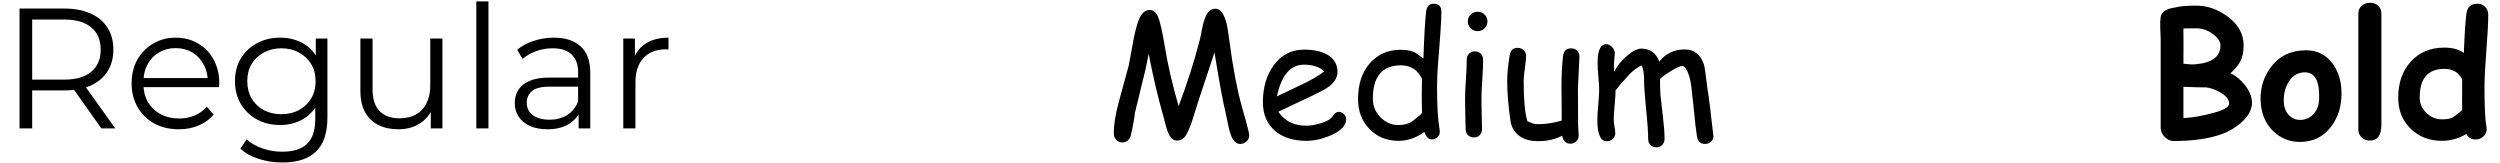
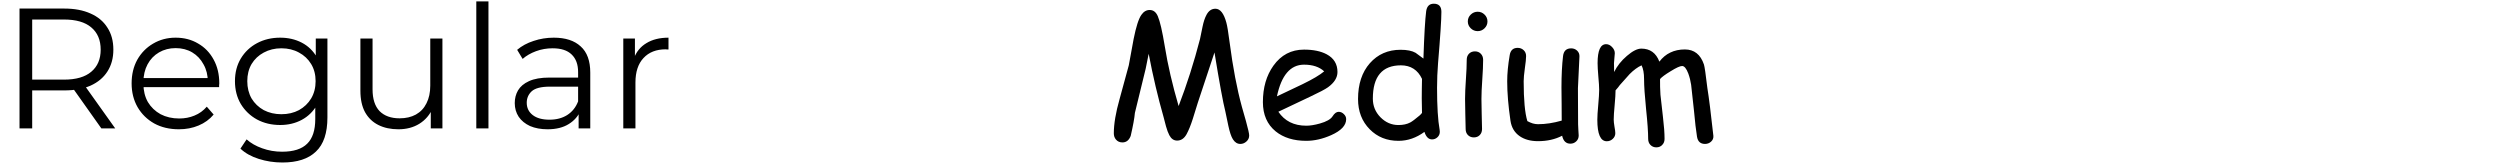
<svg xmlns="http://www.w3.org/2000/svg" width="292" height="19" viewBox="0 0 292 19" fill="none">
  <path d="M2.28 15V1H7.52C8.707 1 9.727 1.193 10.58 1.58C11.433 1.953 12.087 2.5 12.54 3.22C13.007 3.927 13.24 4.787 13.24 5.8C13.24 6.787 13.007 7.64 12.54 8.36C12.087 9.067 11.433 9.613 10.58 10C9.727 10.373 8.707 10.56 7.52 10.56H3.1L3.76 9.88V15H2.28ZM11.84 15L8.24 9.92H9.84L13.46 15H11.84ZM3.76 10L3.1 9.3H7.48C8.88 9.3 9.94 8.993 10.66 8.38C11.393 7.767 11.76 6.907 11.76 5.8C11.76 4.68 11.393 3.813 10.66 3.2C9.94 2.587 8.88 2.28 7.48 2.28H3.1L3.76 1.58V10ZM20.893 15.1C19.8 15.1 18.84 14.873 18.013 14.42C17.186 13.953 16.54 13.32 16.073 12.52C15.607 11.707 15.373 10.78 15.373 9.74C15.373 8.7 15.593 7.78 16.033 6.98C16.486 6.18 17.1 5.553 17.873 5.1C18.66 4.633 19.54 4.4 20.513 4.4C21.5 4.4 22.373 4.627 23.133 5.08C23.907 5.52 24.513 6.147 24.953 6.96C25.393 7.76 25.613 8.687 25.613 9.74C25.613 9.807 25.607 9.88 25.593 9.96C25.593 10.027 25.593 10.1 25.593 10.18H16.453V9.12H24.833L24.273 9.54C24.273 8.78 24.107 8.107 23.773 7.52C23.453 6.92 23.013 6.453 22.453 6.12C21.893 5.787 21.247 5.62 20.513 5.62C19.793 5.62 19.146 5.787 18.573 6.12C18 6.453 17.553 6.92 17.233 7.52C16.913 8.12 16.753 8.807 16.753 9.58V9.8C16.753 10.6 16.927 11.307 17.273 11.92C17.633 12.52 18.127 12.993 18.753 13.34C19.393 13.673 20.12 13.84 20.933 13.84C21.573 13.84 22.166 13.727 22.713 13.5C23.273 13.273 23.753 12.927 24.153 12.46L24.953 13.38C24.486 13.94 23.9 14.367 23.193 14.66C22.5 14.953 21.733 15.1 20.893 15.1ZM32.983 18.98C32.023 18.98 31.103 18.84 30.223 18.56C29.343 18.28 28.63 17.88 28.083 17.36L28.803 16.28C29.297 16.72 29.903 17.067 30.623 17.32C31.357 17.587 32.13 17.72 32.943 17.72C34.277 17.72 35.257 17.407 35.883 16.78C36.51 16.167 36.823 15.207 36.823 13.9V11.28L37.023 9.48L36.883 7.68V4.5H38.243V13.72C38.243 15.533 37.797 16.86 36.903 17.7C36.023 18.553 34.717 18.98 32.983 18.98ZM32.723 14.6C31.723 14.6 30.823 14.387 30.023 13.96C29.223 13.52 28.59 12.913 28.123 12.14C27.67 11.367 27.443 10.48 27.443 9.48C27.443 8.48 27.67 7.6 28.123 6.84C28.59 6.067 29.223 5.467 30.023 5.04C30.823 4.613 31.723 4.4 32.723 4.4C33.657 4.4 34.497 4.593 35.243 4.98C35.99 5.367 36.583 5.94 37.023 6.7C37.463 7.46 37.683 8.387 37.683 9.48C37.683 10.573 37.463 11.5 37.023 12.26C36.583 13.02 35.99 13.6 35.243 14C34.497 14.4 33.657 14.6 32.723 14.6ZM32.863 13.34C33.637 13.34 34.323 13.18 34.923 12.86C35.523 12.527 35.997 12.073 36.343 11.5C36.69 10.913 36.863 10.24 36.863 9.48C36.863 8.72 36.69 8.053 36.343 7.48C35.997 6.907 35.523 6.46 34.923 6.14C34.323 5.807 33.637 5.64 32.863 5.64C32.103 5.64 31.417 5.807 30.803 6.14C30.203 6.46 29.73 6.907 29.383 7.48C29.05 8.053 28.883 8.72 28.883 9.48C28.883 10.24 29.05 10.913 29.383 11.5C29.73 12.073 30.203 12.527 30.803 12.86C31.417 13.18 32.103 13.34 32.863 13.34ZM46.535 15.1C45.642 15.1 44.861 14.933 44.195 14.6C43.528 14.267 43.008 13.767 42.635 13.1C42.275 12.433 42.095 11.6 42.095 10.6V4.5H43.515V10.44C43.515 11.56 43.788 12.407 44.335 12.98C44.895 13.54 45.675 13.82 46.675 13.82C47.408 13.82 48.041 13.673 48.575 13.38C49.121 13.073 49.535 12.633 49.815 12.06C50.108 11.487 50.255 10.8 50.255 10V4.5H51.675V15H50.315V12.12L50.535 12.64C50.202 13.413 49.681 14.02 48.975 14.46C48.282 14.887 47.468 15.1 46.535 15.1ZM55.632 15V0.16H57.052V15H55.632ZM67.583 15V12.68L67.523 12.3V8.42C67.523 7.527 67.27 6.84 66.763 6.36C66.27 5.88 65.53 5.64 64.543 5.64C63.863 5.64 63.217 5.753 62.603 5.98C61.99 6.207 61.47 6.507 61.043 6.88L60.403 5.82C60.937 5.367 61.577 5.02 62.323 4.78C63.07 4.527 63.857 4.4 64.683 4.4C66.043 4.4 67.09 4.74 67.823 5.42C68.57 6.087 68.943 7.107 68.943 8.48V15H67.583ZM63.963 15.1C63.177 15.1 62.49 14.973 61.903 14.72C61.33 14.453 60.89 14.093 60.583 13.64C60.277 13.173 60.123 12.64 60.123 12.04C60.123 11.493 60.25 11 60.503 10.56C60.77 10.107 61.197 9.747 61.783 9.48C62.383 9.2 63.183 9.06 64.183 9.06H67.803V10.12H64.223C63.21 10.12 62.503 10.3 62.103 10.66C61.717 11.02 61.523 11.467 61.523 12C61.523 12.6 61.757 13.08 62.223 13.44C62.69 13.8 63.343 13.98 64.183 13.98C64.983 13.98 65.67 13.8 66.243 13.44C66.83 13.067 67.257 12.533 67.523 11.84L67.843 12.82C67.577 13.513 67.11 14.067 66.443 14.48C65.79 14.893 64.963 15.1 63.963 15.1ZM72.8 15V4.5H74.16V7.36L74.02 6.86C74.314 6.06 74.807 5.453 75.5 5.04C76.194 4.613 77.054 4.4 78.08 4.4V5.78C78.027 5.78 77.974 5.78 77.92 5.78C77.867 5.767 77.814 5.76 77.76 5.76C76.654 5.76 75.787 6.1 75.16 6.78C74.534 7.447 74.22 8.4 74.22 9.64V15H72.8Z" fill="black" />
  <path d="M144.869 16.811C144.518 16.811 144.228 16.628 144 16.264C143.805 15.951 143.629 15.43 143.473 14.701L143.121 13.021C142.854 11.98 142.431 9.682 141.852 6.127L139.898 12.016L139.322 13.871C139.088 14.607 138.844 15.209 138.59 15.678C138.316 16.172 137.949 16.42 137.486 16.42C137.102 16.42 136.799 16.212 136.578 15.795C136.435 15.521 136.305 15.173 136.188 14.75L135.904 13.666C135.247 11.368 134.667 8.907 134.166 6.283L133.814 8.031L132.555 13.188C132.503 13.793 132.34 14.688 132.066 15.873C131.871 16.381 131.549 16.635 131.1 16.635C130.781 16.635 130.527 16.521 130.338 16.293C130.175 16.098 130.094 15.857 130.094 15.57C130.094 14.483 130.318 13.148 130.768 11.566L131.842 7.631L132.408 4.555C132.695 3.116 132.997 2.175 133.316 1.732C133.577 1.355 133.899 1.166 134.283 1.166C134.706 1.166 135.022 1.407 135.23 1.889C135.484 2.468 135.758 3.65 136.051 5.434C136.396 7.576 136.933 9.893 137.662 12.387C138.626 9.88 139.459 7.27 140.162 4.555L140.455 3.129C140.572 2.556 140.725 2.094 140.914 1.742C141.168 1.26 141.516 1.02 141.959 1.02C142.519 1.02 142.945 1.56 143.238 2.641C143.342 3.012 143.469 3.78 143.619 4.945C144.003 7.888 144.482 10.401 145.055 12.484L145.533 14.164C145.781 15.062 145.904 15.616 145.904 15.824C145.904 16.104 145.797 16.338 145.582 16.527C145.374 16.716 145.136 16.811 144.869 16.811ZM152.574 16.449C151.103 16.449 149.911 16.081 149 15.346C148.004 14.532 147.506 13.393 147.506 11.928C147.506 10.235 147.916 8.816 148.736 7.67C149.628 6.42 150.82 5.795 152.311 5.795C153.391 5.795 154.273 5.977 154.957 6.342C155.797 6.791 156.217 7.481 156.217 8.412C156.217 9.063 155.849 9.656 155.113 10.19C154.788 10.424 154.098 10.788 153.043 11.283L149.312 13.051C149.677 13.591 150.13 13.998 150.67 14.271C151.217 14.545 151.852 14.682 152.574 14.682C153.023 14.682 153.551 14.597 154.156 14.428C154.924 14.213 155.419 13.933 155.641 13.588C155.862 13.236 156.1 13.06 156.354 13.06C156.581 13.06 156.783 13.148 156.959 13.324C157.141 13.493 157.232 13.692 157.232 13.92C157.232 14.643 156.65 15.264 155.484 15.785C154.488 16.228 153.518 16.449 152.574 16.449ZM152.311 7.553C151.516 7.553 150.855 7.862 150.328 8.48C149.801 9.092 149.407 10.017 149.146 11.254L152.145 9.828C153.323 9.255 154.163 8.757 154.664 8.334C154.104 7.813 153.32 7.553 152.311 7.553ZM167.965 7.377C167.887 8.334 167.848 9.291 167.848 10.248C167.848 12.416 167.949 14.053 168.15 15.16C168.163 15.251 168.17 15.326 168.17 15.385C168.17 15.645 168.079 15.86 167.896 16.029C167.714 16.199 167.503 16.283 167.262 16.283C166.858 16.283 166.562 15.99 166.373 15.404C165.904 15.749 165.416 16.01 164.908 16.186C164.407 16.361 163.883 16.449 163.336 16.449C161.988 16.449 160.872 16 159.986 15.102C159.075 14.184 158.619 13.005 158.619 11.566C158.619 9.828 159.078 8.435 159.996 7.387C160.921 6.339 162.118 5.814 163.59 5.814C164.345 5.814 164.928 5.932 165.338 6.166L166.256 6.84C166.347 4.099 166.454 2.253 166.578 1.303C166.663 0.723 166.959 0.434 167.467 0.434C168.059 0.434 168.355 0.749 168.355 1.381C168.355 2.286 168.225 4.285 167.965 7.377ZM163.629 7.631C162.535 7.631 161.715 7.956 161.168 8.607C160.621 9.252 160.348 10.225 160.348 11.527C160.348 12.367 160.644 13.09 161.236 13.695C161.835 14.301 162.535 14.604 163.336 14.604C163.883 14.604 164.345 14.503 164.723 14.301C164.944 14.184 165.305 13.913 165.807 13.49C165.904 13.406 165.999 13.305 166.09 13.188L166.061 11.498L166.07 10.365L166.09 9.213C165.842 8.686 165.514 8.292 165.104 8.031C164.693 7.764 164.202 7.631 163.629 7.631ZM172.594 3.637C172.281 3.637 172.011 3.526 171.783 3.305C171.555 3.083 171.441 2.816 171.441 2.504C171.441 2.191 171.555 1.924 171.783 1.703C172.011 1.482 172.281 1.371 172.594 1.371C172.906 1.371 173.173 1.482 173.395 1.703C173.622 1.924 173.736 2.191 173.736 2.504C173.736 2.816 173.622 3.083 173.395 3.305C173.173 3.526 172.906 3.637 172.594 3.637ZM173.033 11.566C173.033 11.957 173.043 12.543 173.062 13.324C173.089 14.099 173.102 14.682 173.102 15.072C173.102 15.359 173.014 15.593 172.838 15.775C172.662 15.958 172.431 16.049 172.145 16.049C171.865 16.049 171.633 15.958 171.451 15.775C171.275 15.593 171.188 15.359 171.188 15.072C171.188 14.682 171.174 14.099 171.148 13.324C171.129 12.543 171.119 11.957 171.119 11.566C171.119 10.954 171.152 10.193 171.217 9.281C171.282 8.363 171.314 7.598 171.314 6.986C171.314 6.693 171.402 6.456 171.578 6.273C171.76 6.091 171.992 6 172.271 6C172.551 6 172.779 6.091 172.955 6.273C173.137 6.456 173.229 6.693 173.229 6.986C173.229 7.598 173.196 8.363 173.131 9.281C173.066 10.193 173.033 10.954 173.033 11.566ZM184.303 10.297C184.303 10.766 184.306 11.469 184.312 12.406C184.319 13.344 184.322 14.047 184.322 14.516C184.322 14.659 184.332 14.877 184.352 15.17C184.378 15.463 184.391 15.681 184.391 15.824C184.391 16.104 184.296 16.332 184.107 16.508C183.919 16.69 183.688 16.781 183.414 16.781C182.913 16.781 182.594 16.472 182.457 15.854C181.643 16.277 180.706 16.488 179.645 16.488C178.792 16.488 178.085 16.299 177.525 15.922C176.907 15.505 176.539 14.896 176.422 14.096C176.168 12.37 176.041 10.834 176.041 9.486C176.041 8.594 176.139 7.579 176.334 6.439C176.425 5.873 176.734 5.59 177.262 5.59C177.542 5.59 177.776 5.681 177.965 5.863C178.154 6.039 178.248 6.267 178.248 6.547C178.248 6.846 178.199 7.325 178.102 7.982C178.01 8.64 177.965 9.141 177.965 9.486C177.965 10.574 178.001 11.505 178.072 12.279C178.144 13.054 178.251 13.676 178.395 14.145C178.609 14.262 178.821 14.353 179.029 14.418C179.238 14.477 179.443 14.506 179.645 14.506C180.517 14.506 181.438 14.366 182.408 14.086L182.398 12.104L182.379 10.209C182.379 8.803 182.441 7.582 182.564 6.547C182.636 5.948 182.952 5.648 183.512 5.648C183.792 5.648 184.026 5.74 184.215 5.922C184.404 6.104 184.492 6.332 184.479 6.605L184.303 10.297ZM199.146 16.811C198.613 16.811 198.3 16.527 198.209 15.961C198.092 15.245 197.975 14.236 197.857 12.934L197.525 9.906C197.46 9.457 197.35 9.018 197.193 8.588C196.972 8.002 196.731 7.709 196.471 7.709C196.23 7.709 195.781 7.914 195.123 8.324C194.498 8.702 194.088 9.005 193.893 9.232C193.886 9.844 193.902 10.456 193.941 11.068L194.234 13.676C194.358 14.704 194.42 15.554 194.42 16.225C194.42 16.511 194.329 16.745 194.146 16.928C193.971 17.116 193.743 17.211 193.463 17.211C193.183 17.211 192.952 17.116 192.77 16.928C192.594 16.745 192.506 16.511 192.506 16.225C192.506 15.437 192.424 14.275 192.262 12.738C192.105 11.195 192.027 10.03 192.027 9.242C192.027 8.552 191.93 8.015 191.734 7.631C191.279 7.839 190.816 8.178 190.348 8.646L189.195 9.936C189.091 10.092 188.925 10.297 188.697 10.551C188.697 10.941 188.661 11.518 188.59 12.279C188.518 13.041 188.482 13.604 188.482 13.969C188.482 14.164 188.512 14.438 188.57 14.789C188.635 15.141 188.668 15.395 188.668 15.551C188.668 15.818 188.567 16.042 188.365 16.225C188.17 16.407 187.939 16.498 187.672 16.498C186.936 16.498 186.568 15.662 186.568 13.988C186.568 13.598 186.604 13.015 186.676 12.24C186.747 11.466 186.783 10.883 186.783 10.492C186.783 10.147 186.751 9.63 186.686 8.939C186.627 8.249 186.598 7.729 186.598 7.377C186.598 5.899 186.93 5.16 187.594 5.16C187.848 5.16 188.079 5.271 188.287 5.492C188.502 5.714 188.609 5.954 188.609 6.215C188.609 6.339 188.593 6.531 188.561 6.791C188.528 7.051 188.512 7.25 188.512 7.387L188.531 8.412C188.87 7.715 189.368 7.087 190.025 6.527C190.683 5.961 191.243 5.678 191.705 5.678C192.727 5.678 193.43 6.186 193.814 7.201C194.173 6.726 194.599 6.371 195.094 6.137C195.589 5.896 196.155 5.775 196.793 5.775C197.88 5.775 198.622 6.361 199.02 7.533C199.098 7.768 199.231 8.682 199.42 10.277C199.602 11.397 199.837 13.262 200.123 15.873C200.143 16.134 200.055 16.355 199.859 16.537C199.664 16.719 199.426 16.811 199.146 16.811Z" fill="black" />
-   <path d="M259.633 15.619C258.116 16.186 256.199 16.469 253.881 16.469C253.49 16.469 253.139 16.306 252.826 15.98C252.52 15.655 252.367 15.307 252.367 14.935V4.584C252.348 4.141 252.331 3.699 252.318 3.256C252.299 2.755 252.315 2.331 252.367 1.986C252.458 1.374 253.028 1.003 254.076 0.873C254.571 0.73 255.391 0.658 256.537 0.658C257.768 0.658 258.946 1.055 260.072 1.85C261.394 2.774 262.055 3.93 262.055 5.316C262.055 6.065 261.918 6.697 261.645 7.211C261.43 7.628 261.055 8.074 260.521 8.549C261.153 8.855 261.713 9.317 262.201 9.936C262.755 10.626 263.031 11.312 263.031 11.996C263.031 12.862 262.559 13.682 261.615 14.457C260.984 14.971 260.323 15.359 259.633 15.619ZM256.537 3.305C255.697 3.305 255.193 3.311 255.023 3.324L255.033 5.395L255.023 7.445C255.616 7.517 256.062 7.54 256.361 7.514C258.354 7.357 259.35 6.625 259.35 5.316C259.35 4.854 259.057 4.408 258.471 3.979C257.865 3.529 257.221 3.305 256.537 3.305ZM257.68 10.209C257.087 10.209 256.202 10.186 255.023 10.141V13.793C256.143 13.734 257.357 13.52 258.666 13.148C259.812 12.823 260.378 12.471 260.365 12.094C260.346 11.592 259.978 11.146 259.262 10.756C258.702 10.443 258.174 10.261 257.68 10.209ZM268.637 16.576C267.432 16.576 266.397 16.163 265.531 15.336C264.581 14.431 264.083 13.223 264.037 11.713C263.992 10.274 264.385 8.992 265.219 7.865C266.208 6.537 267.585 5.873 269.35 5.873C270.652 5.873 271.687 6.394 272.455 7.436C273.145 8.373 273.49 9.535 273.49 10.922C273.49 12.432 273.087 13.721 272.279 14.789C271.374 15.98 270.16 16.576 268.637 16.576ZM269.223 8.451C268.422 8.445 267.79 8.809 267.328 9.545C266.938 10.163 266.742 10.886 266.742 11.713C266.742 12.494 266.964 13.093 267.406 13.51C267.758 13.842 268.168 14.008 268.637 14.008C269.203 14.008 269.695 13.816 270.111 13.432C270.587 12.982 270.84 12.374 270.873 11.605C270.958 9.509 270.408 8.458 269.223 8.451ZM278.148 14.565C278.148 15.801 277.699 16.42 276.801 16.42C276.41 16.42 276.088 16.296 275.834 16.049C275.58 15.801 275.453 15.482 275.453 15.092V1.586C275.453 1.208 275.59 0.899 275.863 0.658C276.124 0.437 276.446 0.326 276.83 0.326C277.214 0.326 277.53 0.443 277.777 0.678C278.025 0.906 278.148 1.208 278.148 1.586V14.565ZM287.777 6.186C287.862 3.965 287.963 2.432 288.08 1.586C288.191 0.818 288.614 0.434 289.35 0.434C289.734 0.434 290.043 0.557 290.277 0.805C290.512 1.052 290.629 1.355 290.629 1.713C290.629 2.657 290.554 4.063 290.404 5.932C290.261 7.8 290.189 9.206 290.189 10.15C290.189 12.455 290.264 13.998 290.414 14.779C290.434 14.883 290.443 14.978 290.443 15.062C290.443 15.421 290.313 15.717 290.053 15.951C289.792 16.179 289.49 16.293 289.145 16.293C288.663 16.293 288.305 16.078 288.07 15.648C287.628 15.915 287.169 16.114 286.693 16.244C286.218 16.381 285.727 16.449 285.219 16.449C283.76 16.449 282.549 15.984 281.586 15.053C280.603 14.102 280.111 12.891 280.111 11.42C280.111 9.669 280.606 8.256 281.596 7.182C282.585 6.101 283.878 5.561 285.473 5.561C285.961 5.561 286.397 5.613 286.781 5.717C287.165 5.821 287.497 5.977 287.777 6.186ZM287.582 9.262C287.367 8.852 287.087 8.546 286.742 8.344C286.397 8.142 285.987 8.041 285.512 8.041C284.548 8.041 283.826 8.321 283.344 8.881C282.862 9.434 282.621 10.268 282.621 11.381C282.621 12.084 282.882 12.686 283.402 13.188C283.923 13.689 284.529 13.94 285.219 13.94C285.72 13.94 286.101 13.881 286.361 13.764C286.537 13.685 286.837 13.477 287.26 13.139C287.37 13.047 287.478 12.947 287.582 12.836C287.569 12.523 287.569 11.332 287.582 9.262Z" fill="black" />
</svg>